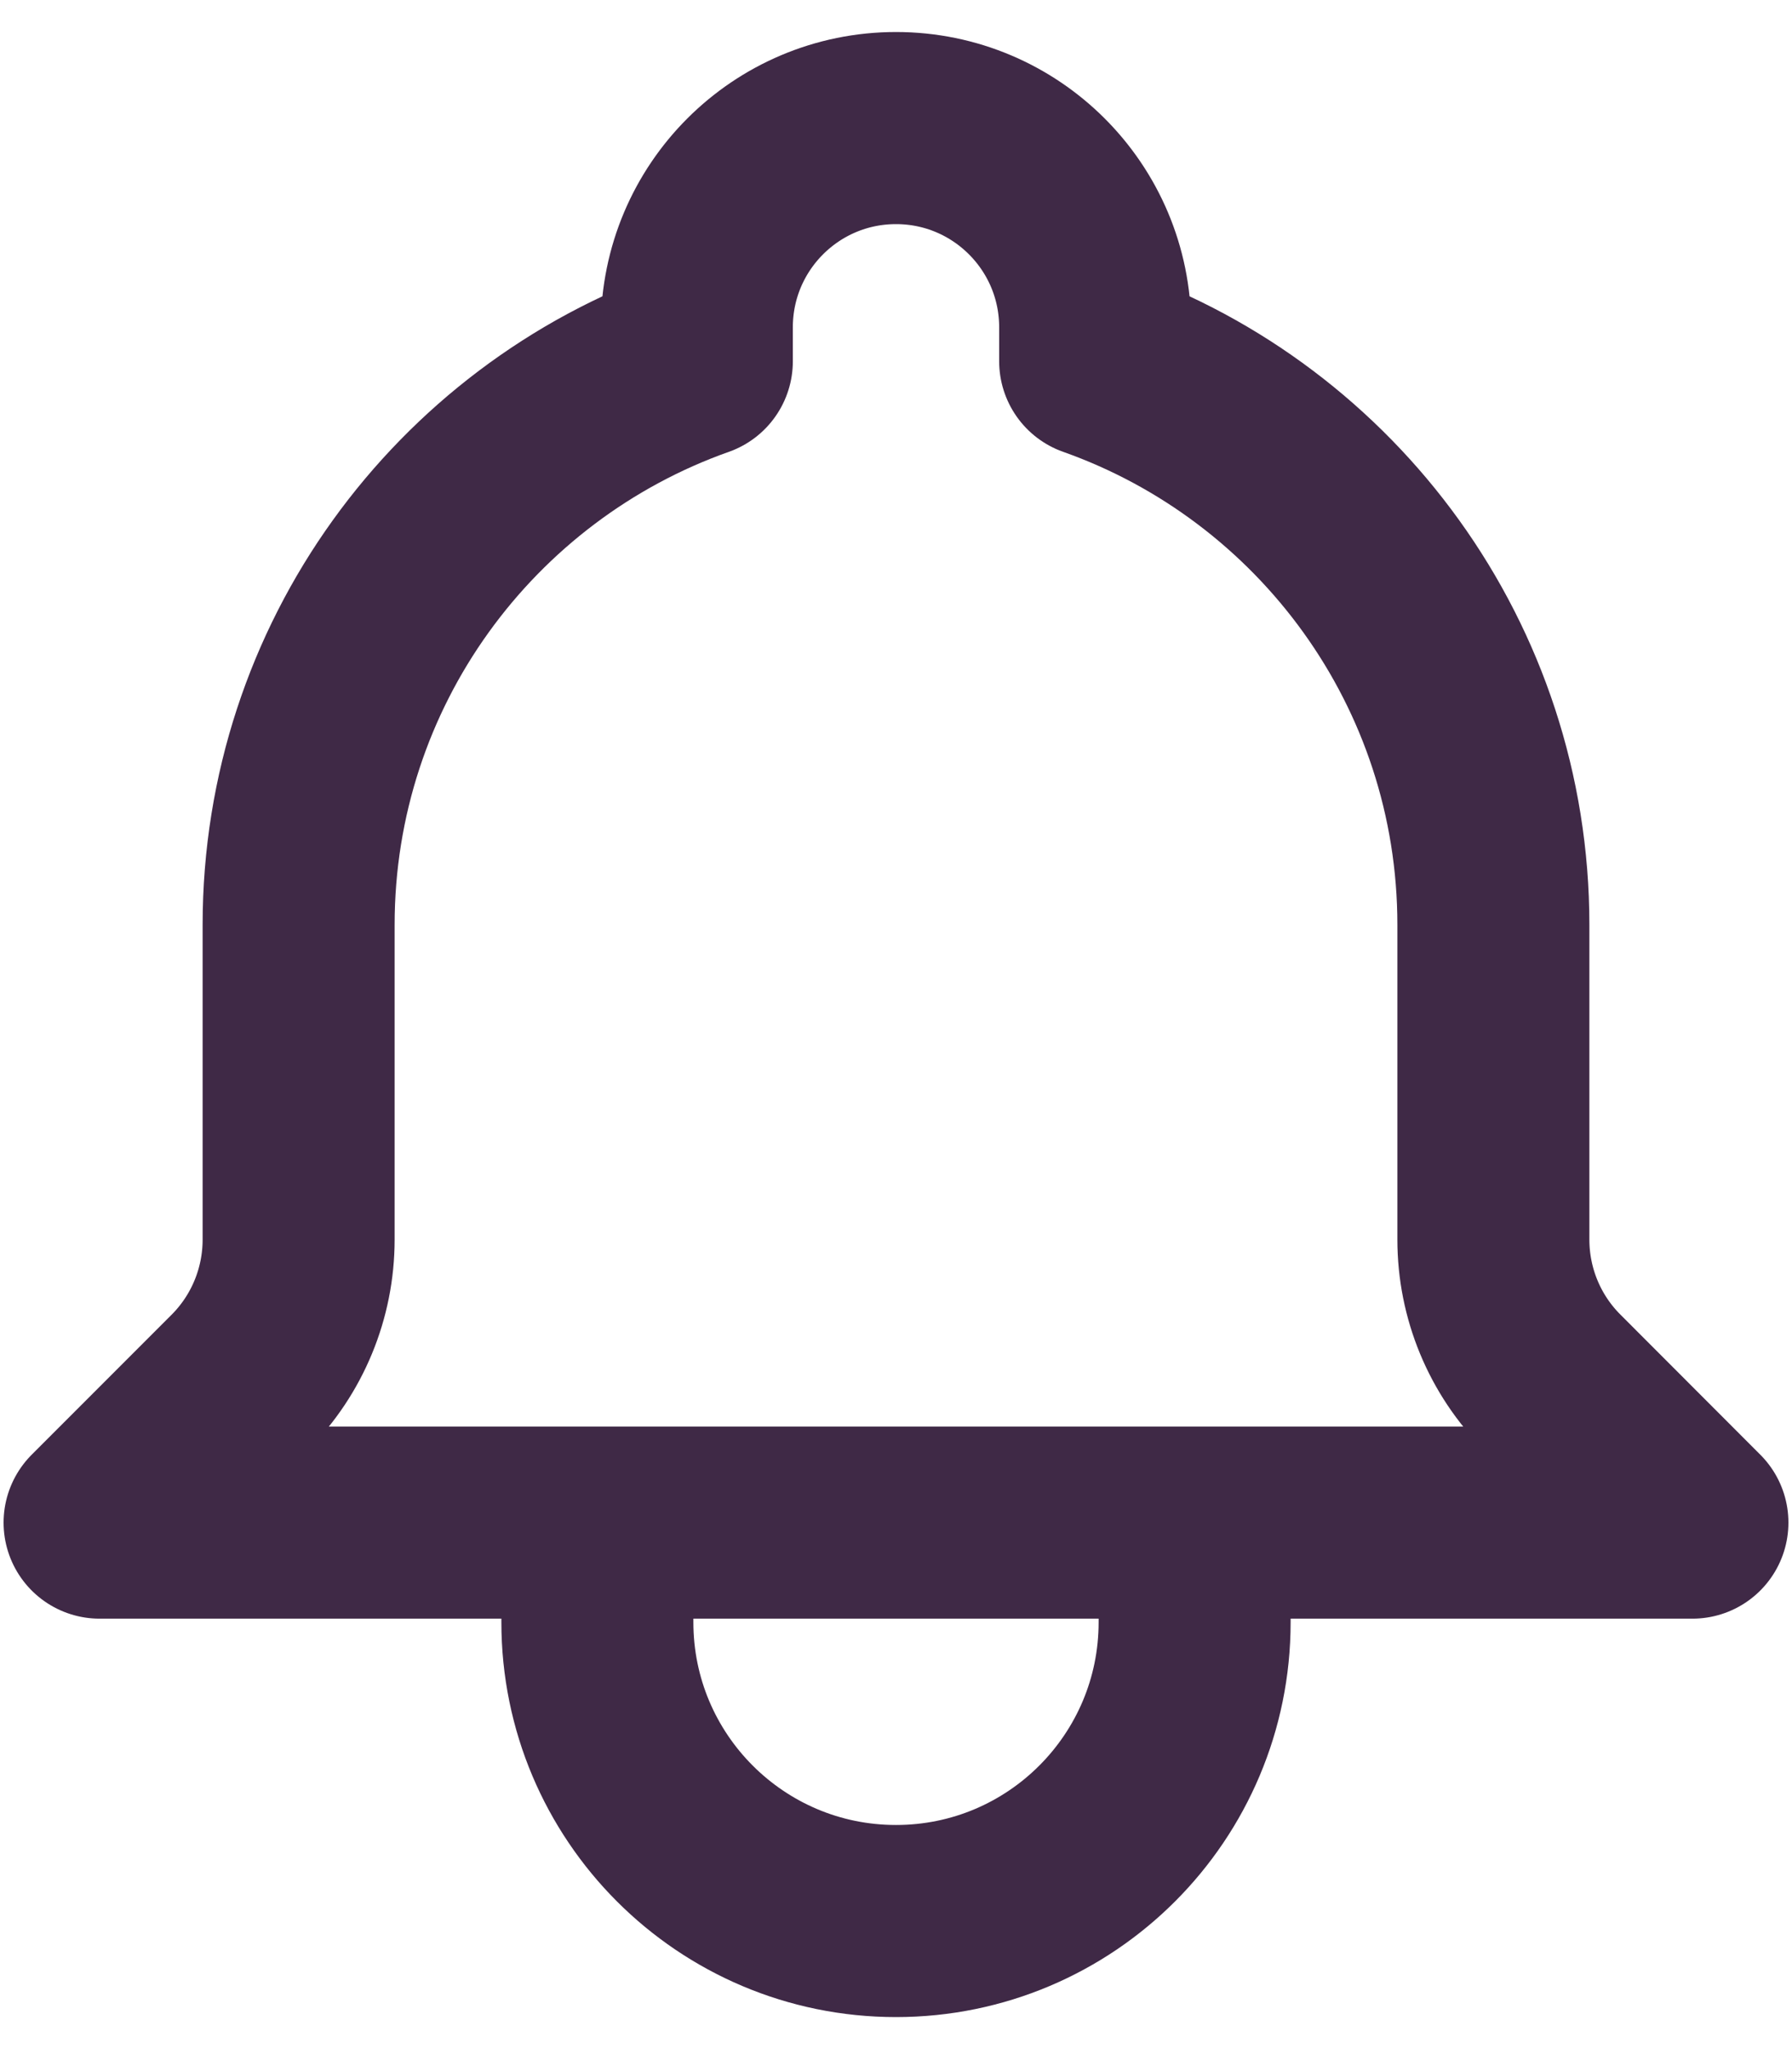
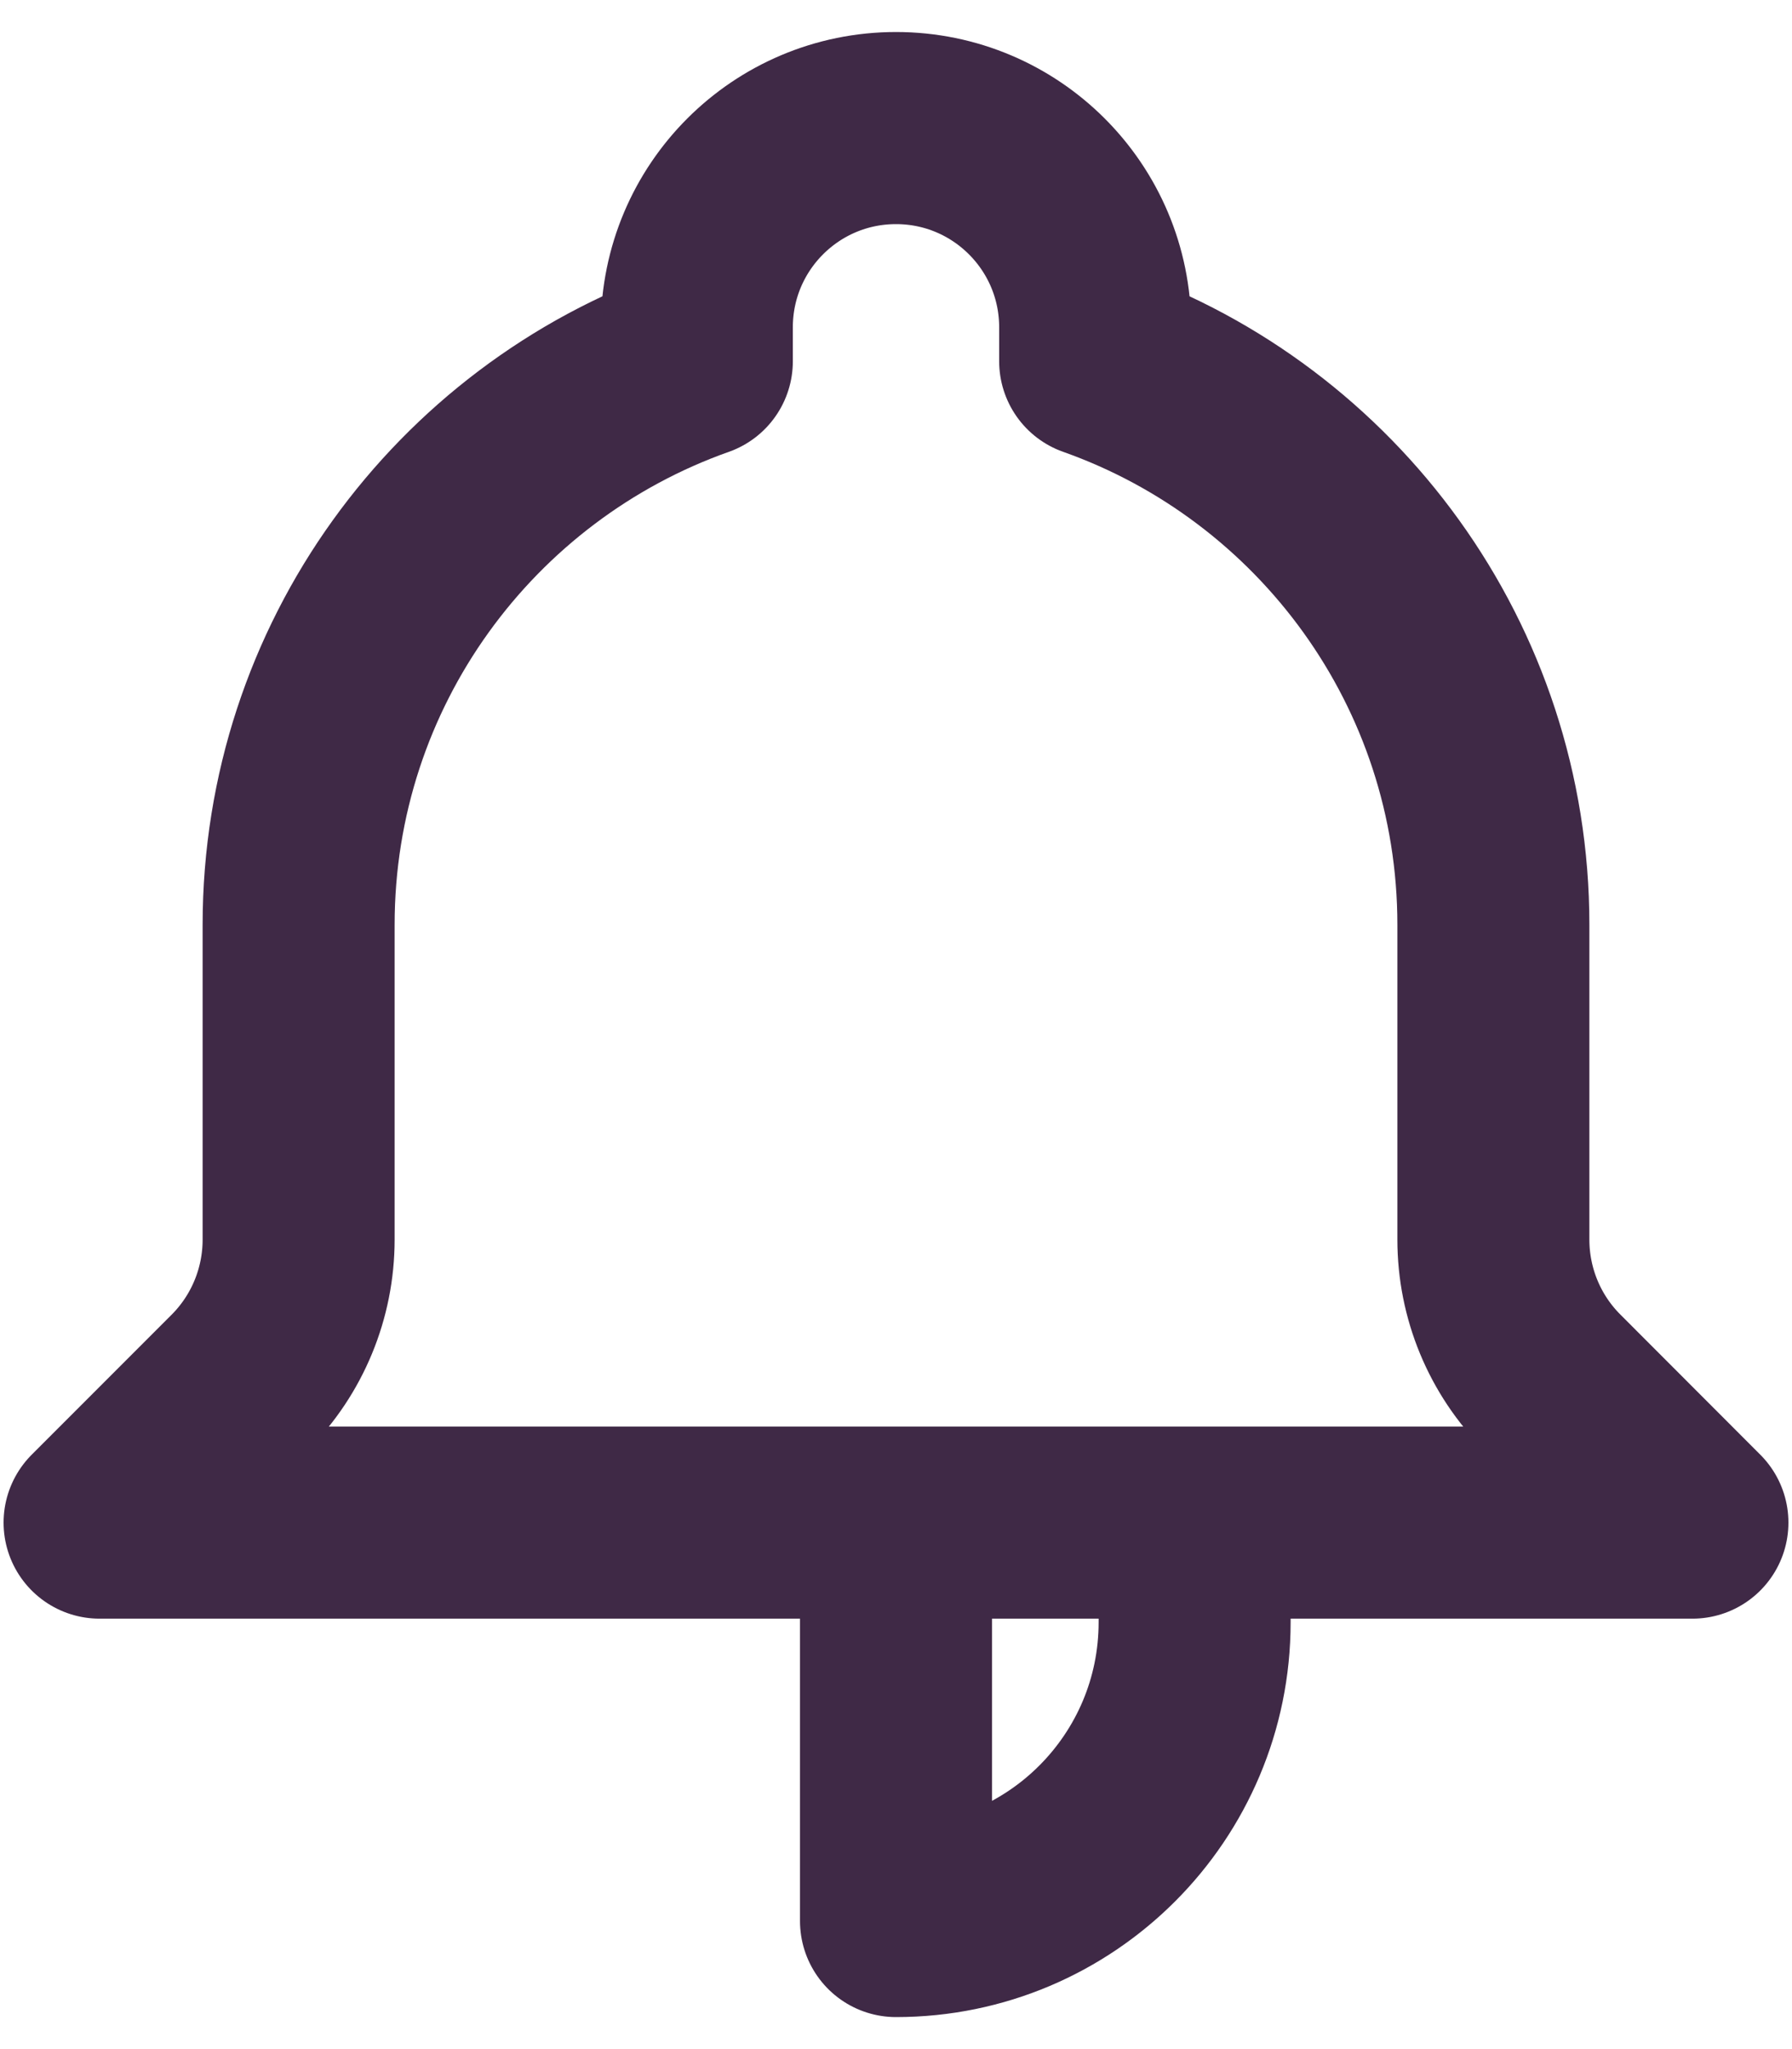
<svg xmlns="http://www.w3.org/2000/svg" width="14" height="16" viewBox="0 0 14 16" fill="none">
-   <path d="M9.333 11.889H13.222L12.13 10.796C11.833 10.5 11.667 10.098 11.667 9.679V7.222C11.667 5.19 10.368 3.462 8.556 2.821V2.556C8.556 1.696 7.859 1 7 1C6.141 1 5.444 1.696 5.444 2.556V2.821C3.632 3.462 2.333 5.19 2.333 7.222V9.679C2.333 10.098 2.167 10.5 1.871 10.796L0.778 11.889H4.667M9.333 11.889V12.667C9.333 13.955 8.289 15 7 15C5.711 15 4.667 13.955 4.667 12.667V11.889M9.333 11.889H4.667" stroke="#3F2946" stroke-width="1.5" stroke-linecap="round" stroke-linejoin="round" />
+   <path d="M9.333 11.889H13.222L12.13 10.796C11.833 10.5 11.667 10.098 11.667 9.679V7.222C11.667 5.19 10.368 3.462 8.556 2.821V2.556C8.556 1.696 7.859 1 7 1C6.141 1 5.444 1.696 5.444 2.556V2.821C3.632 3.462 2.333 5.19 2.333 7.222V9.679C2.333 10.098 2.167 10.5 1.871 10.796L0.778 11.889H4.667M9.333 11.889V12.667C9.333 13.955 8.289 15 7 15V11.889M9.333 11.889H4.667" stroke="#3F2946" stroke-width="1.5" stroke-linecap="round" stroke-linejoin="round" />
</svg>